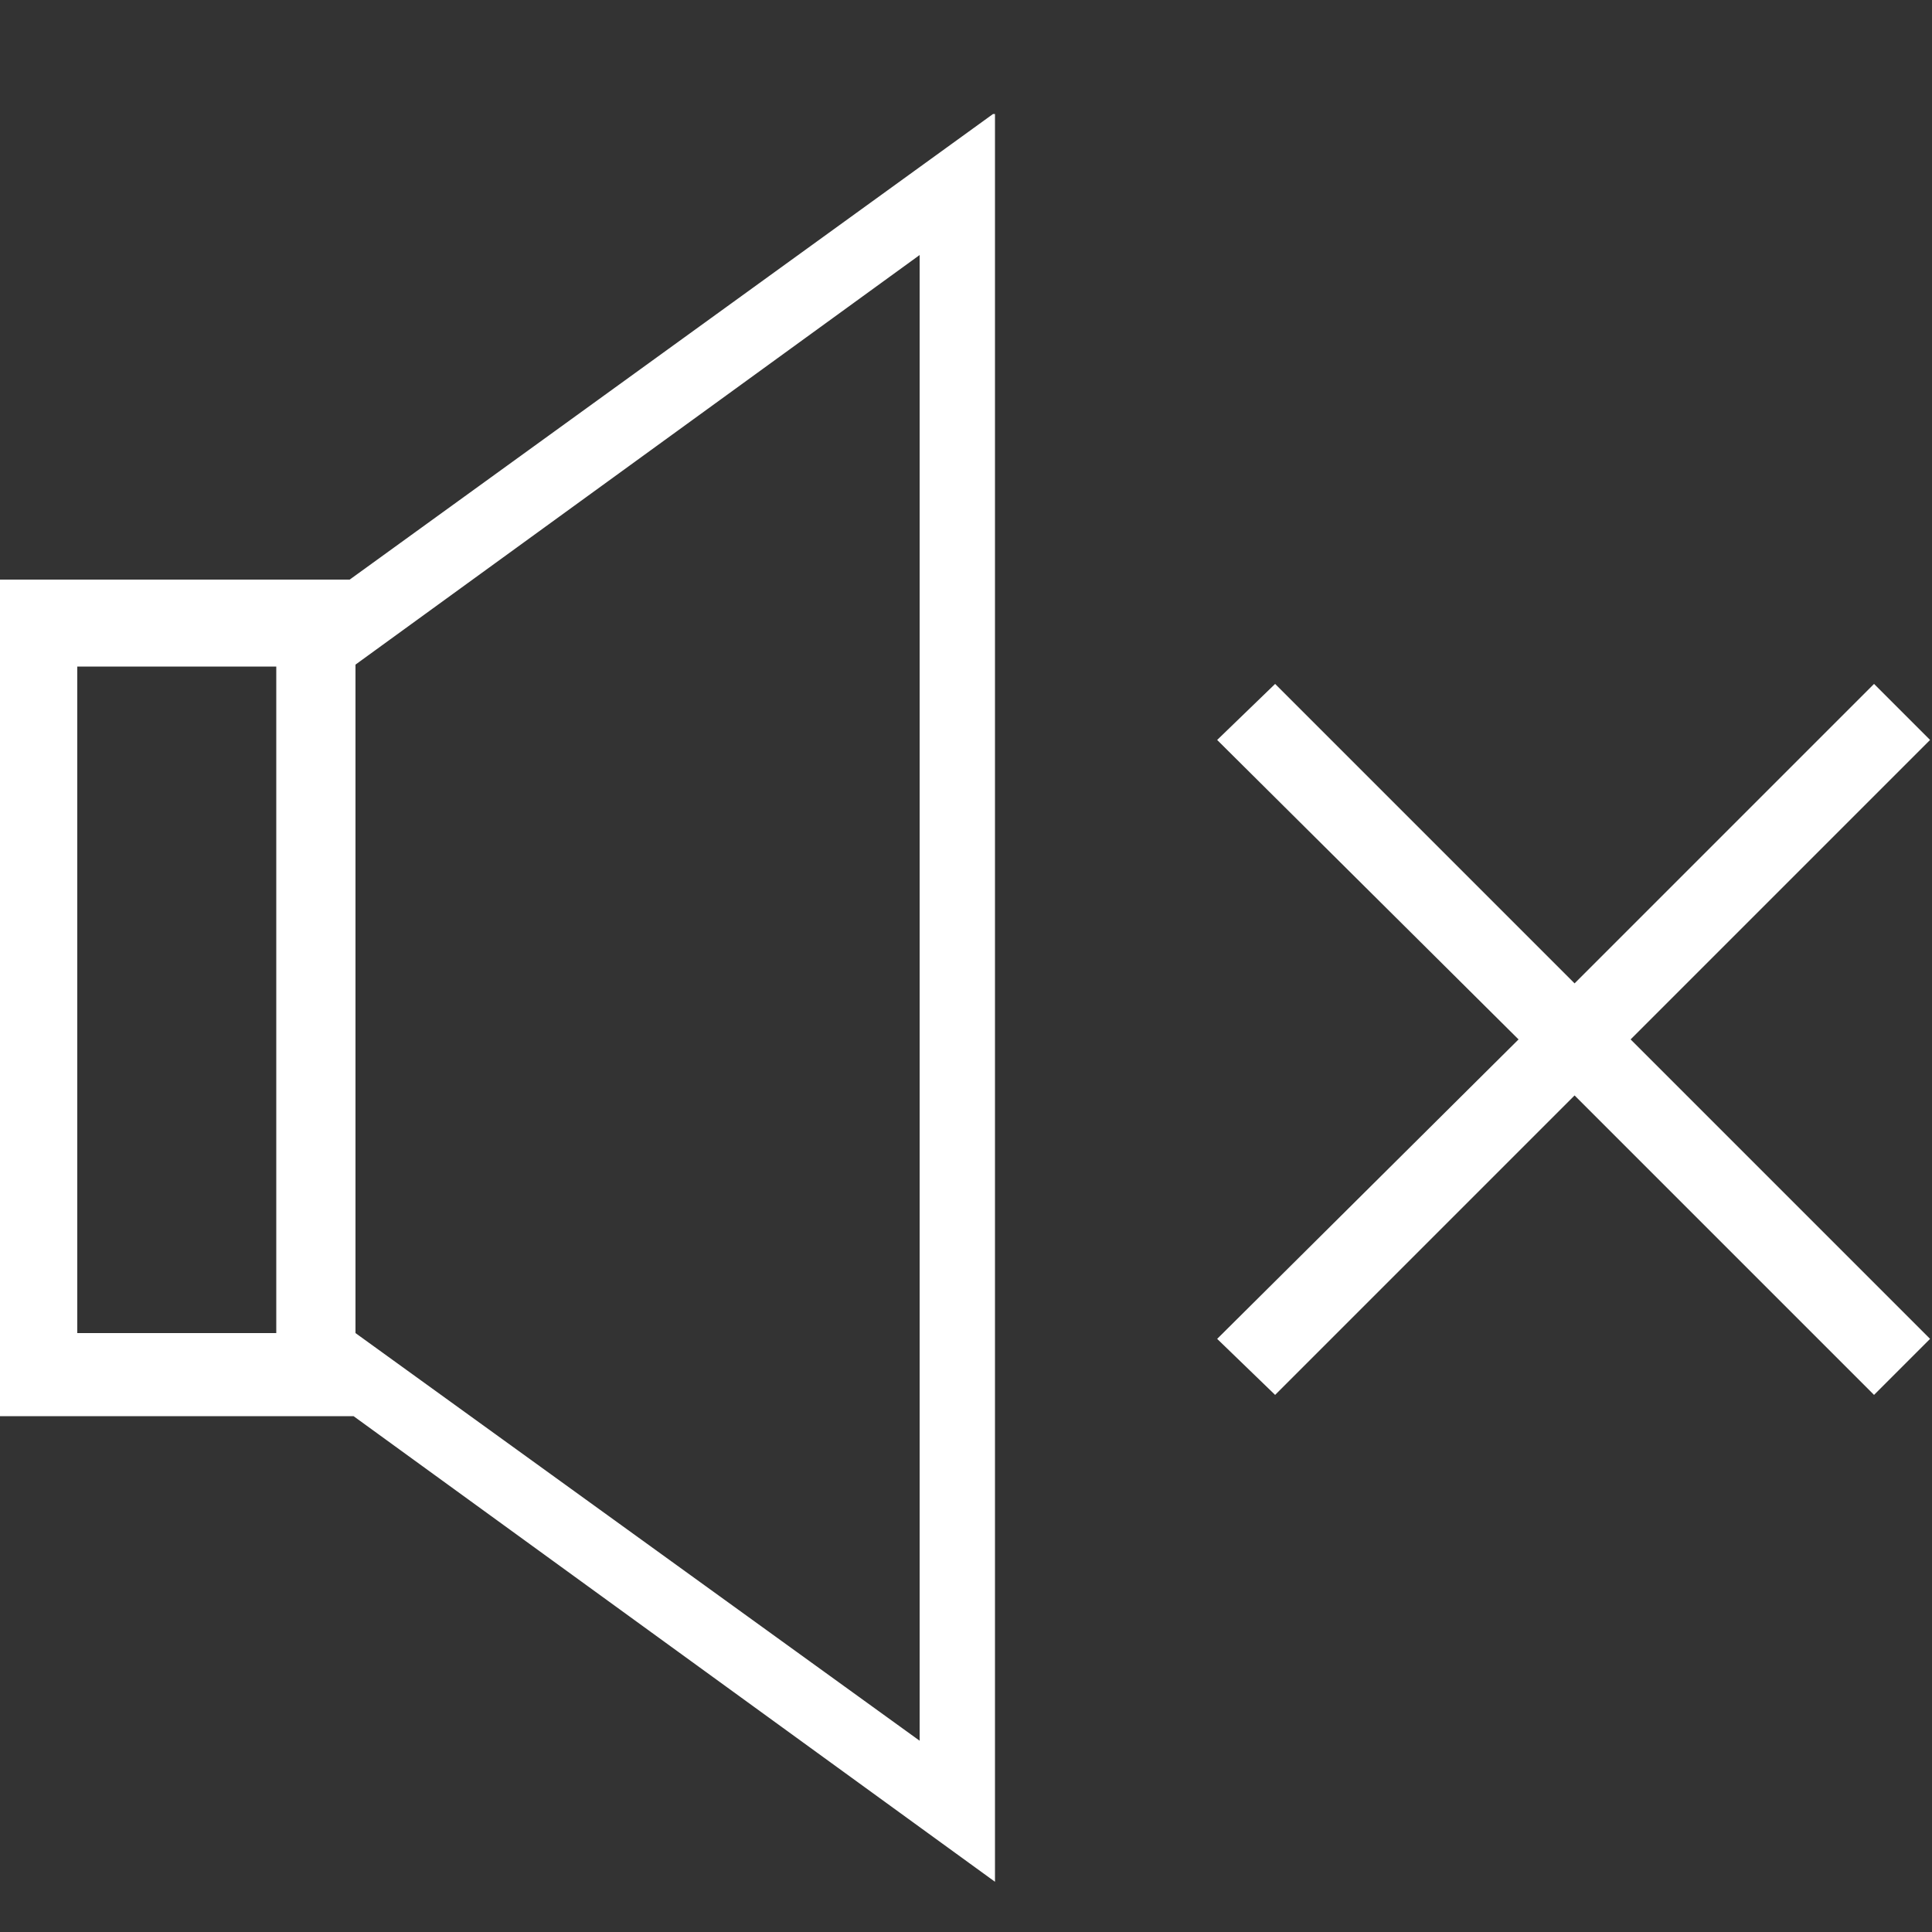
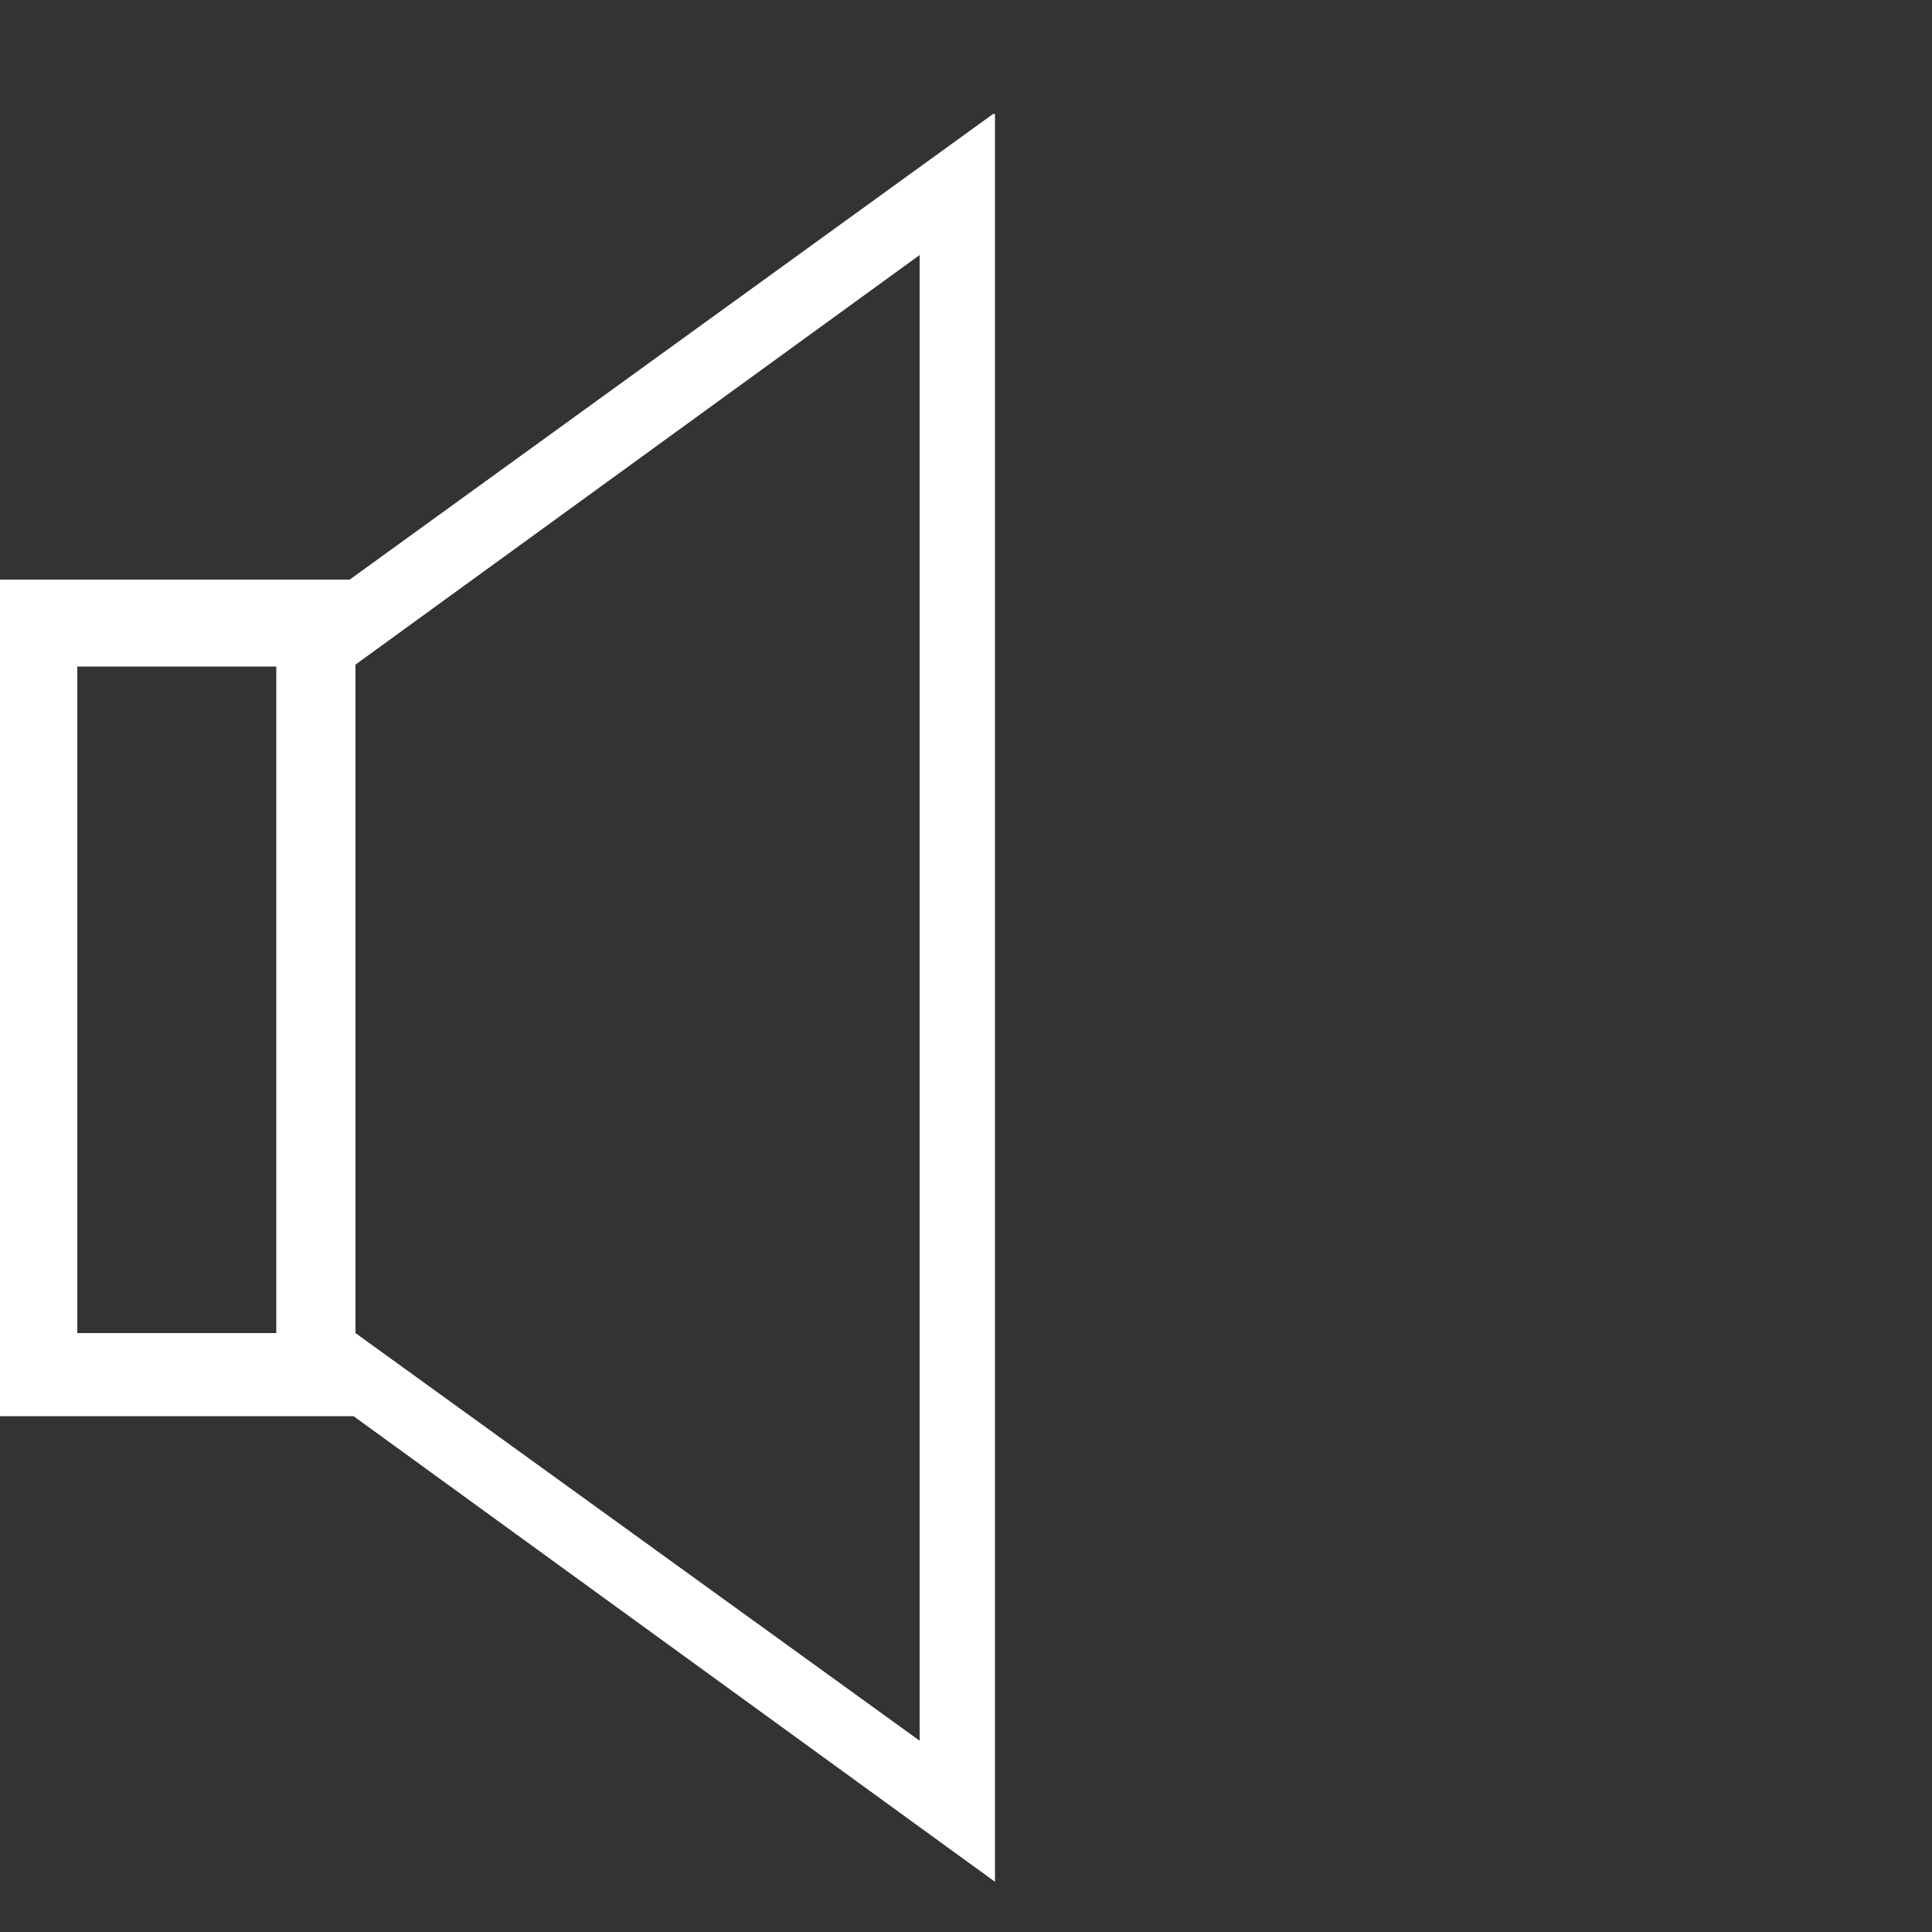
<svg xmlns="http://www.w3.org/2000/svg" id="Livello_1" version="1.1" viewBox="0 0 100 100">
  <rect x="0" y="0" width="100" height="100" fill="#333333" stroke="none" />
  <defs>
    <style>
      .st0 {
        fill: #fff;
      }
    </style>
  </defs>
-   <polygon class="st0" points="99.9 38.3 97 35.4 81.5 50.9 66 35.4 63 38.3 78.6 53.8 63 69.3 66 72.2 81.5 56.7 97 72.2 99.9 69.3 84.4 53.8 99.9 38.3" />
  <path class="st0" d="M51.4,5.9L18.1,30H0v43.3h18.3l33.2,24.1h0V5.9h0ZM4,69v-34.5h10.3v34.5H4ZM47.6,90.1l-29.2-21.1h0v-34.6l29.2-21.2s0,76.9,0,76.9Z" />
</svg>